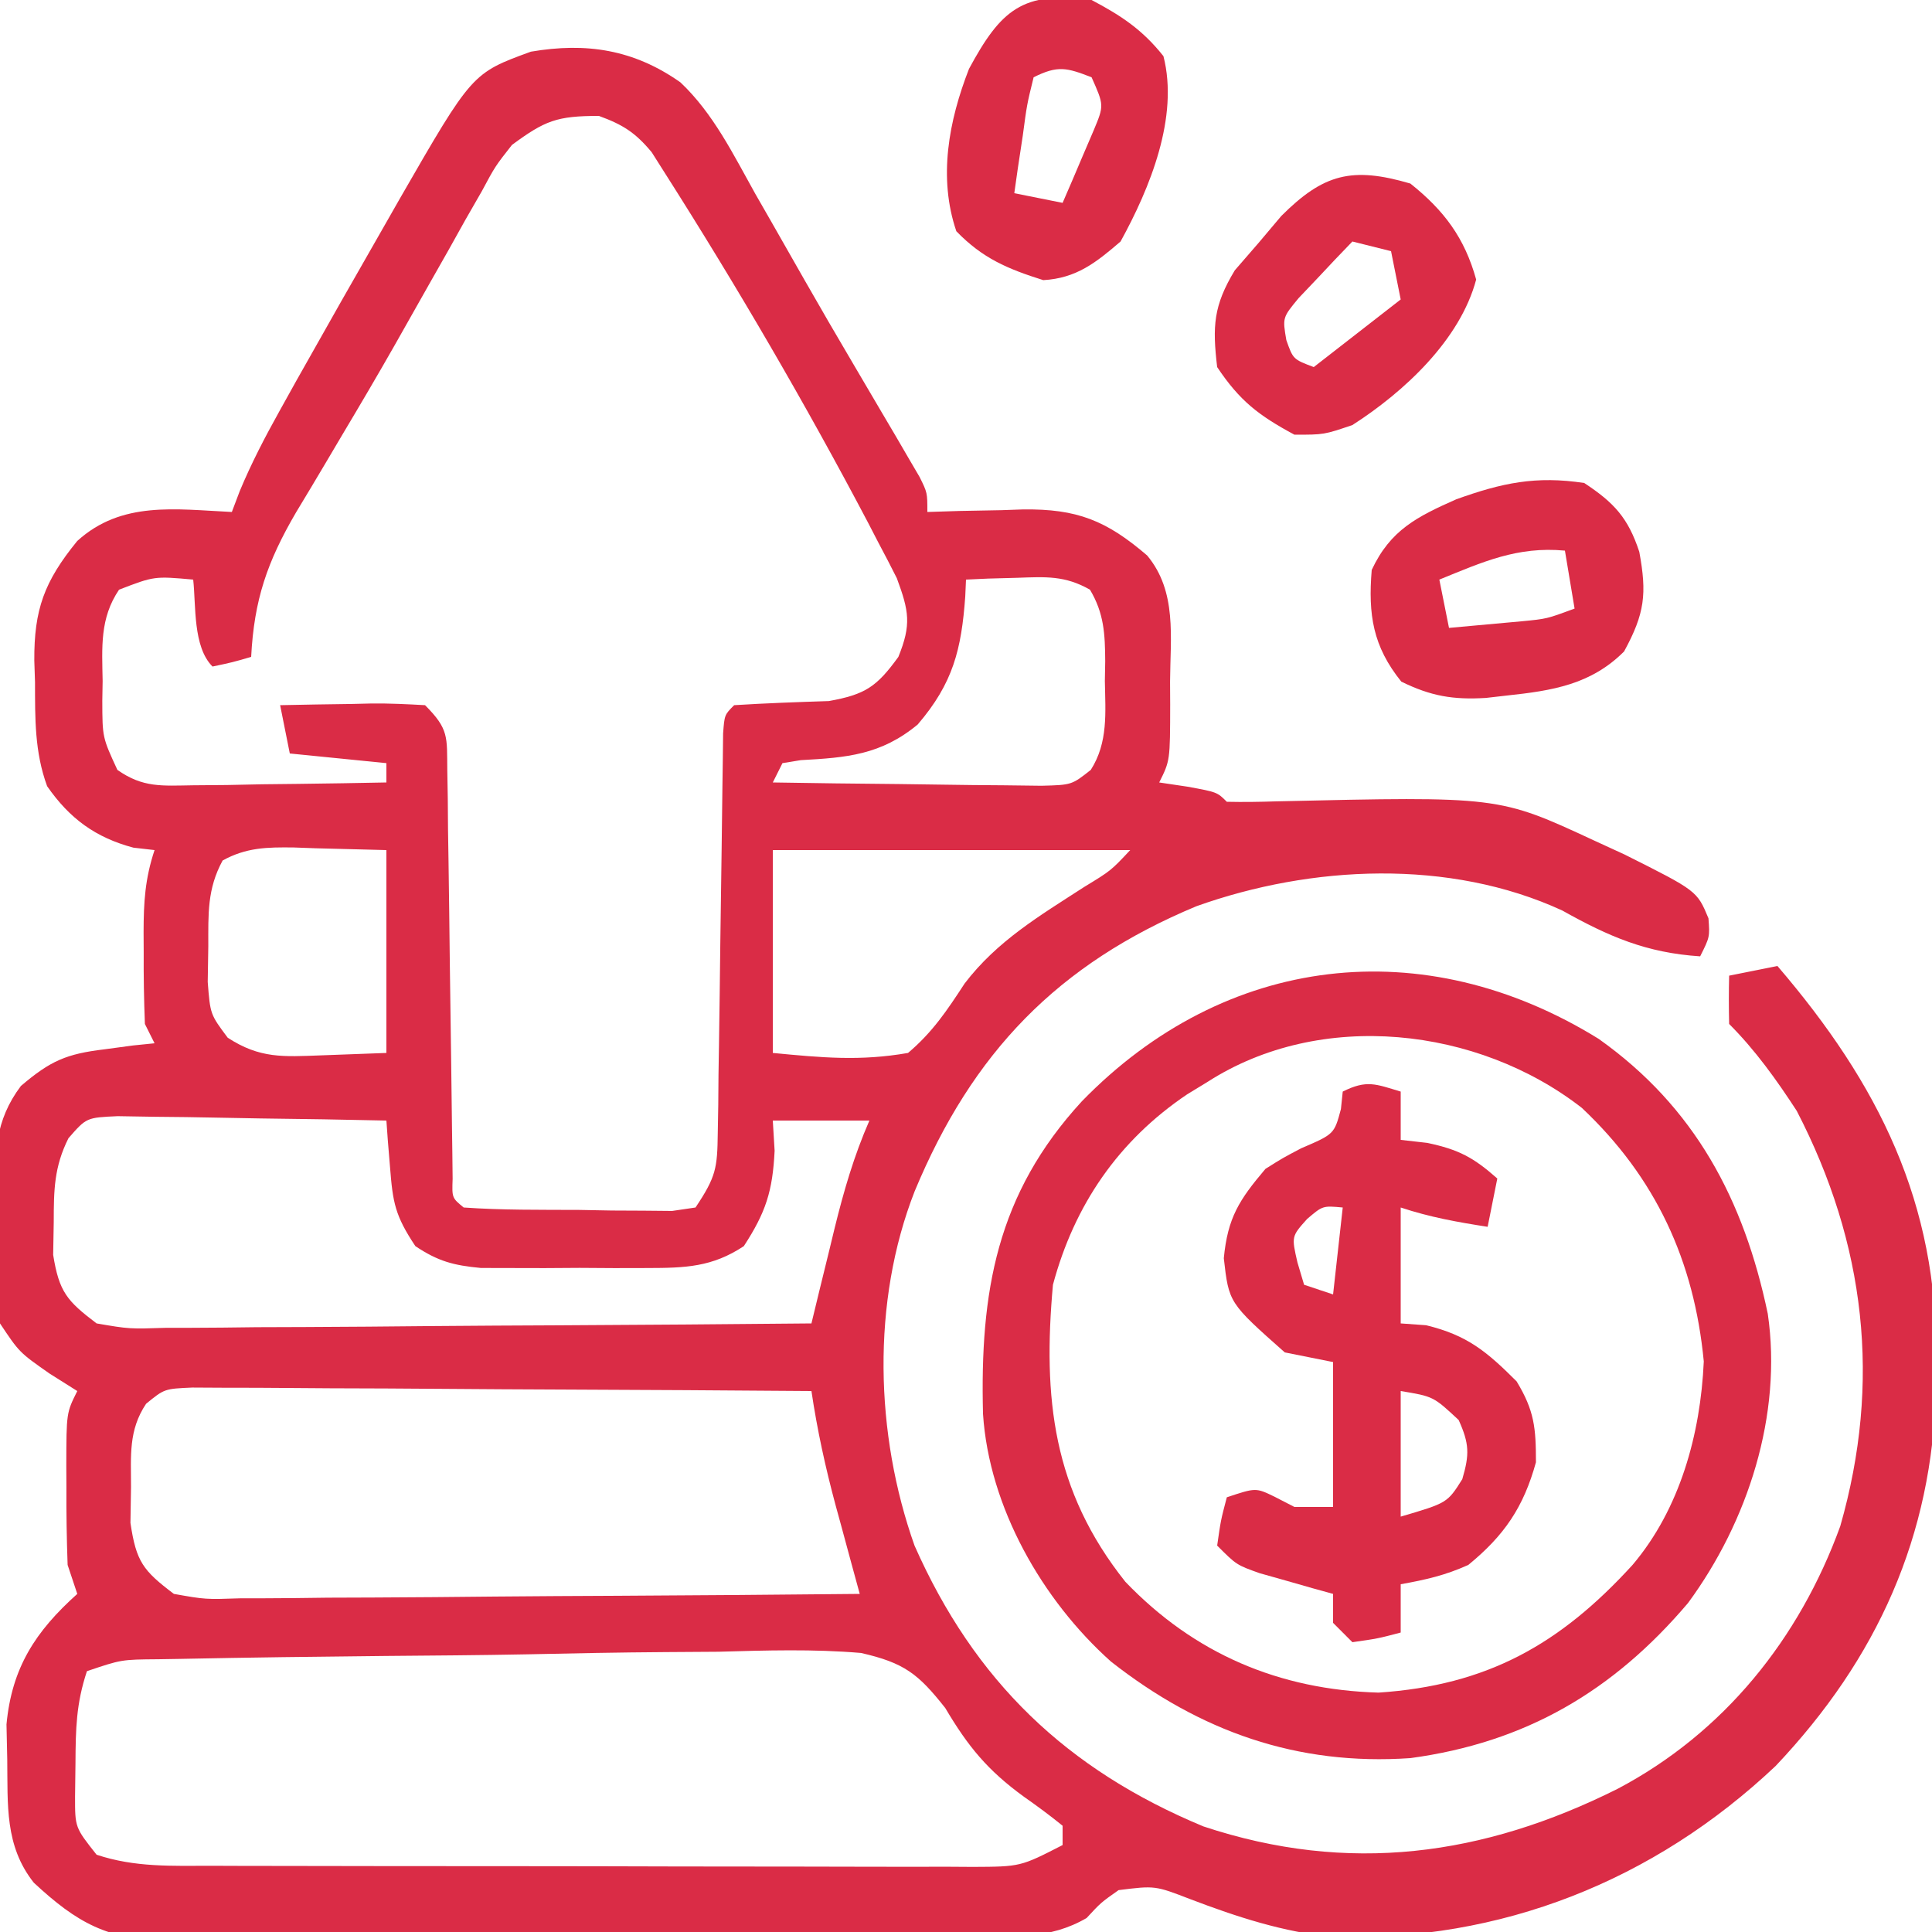
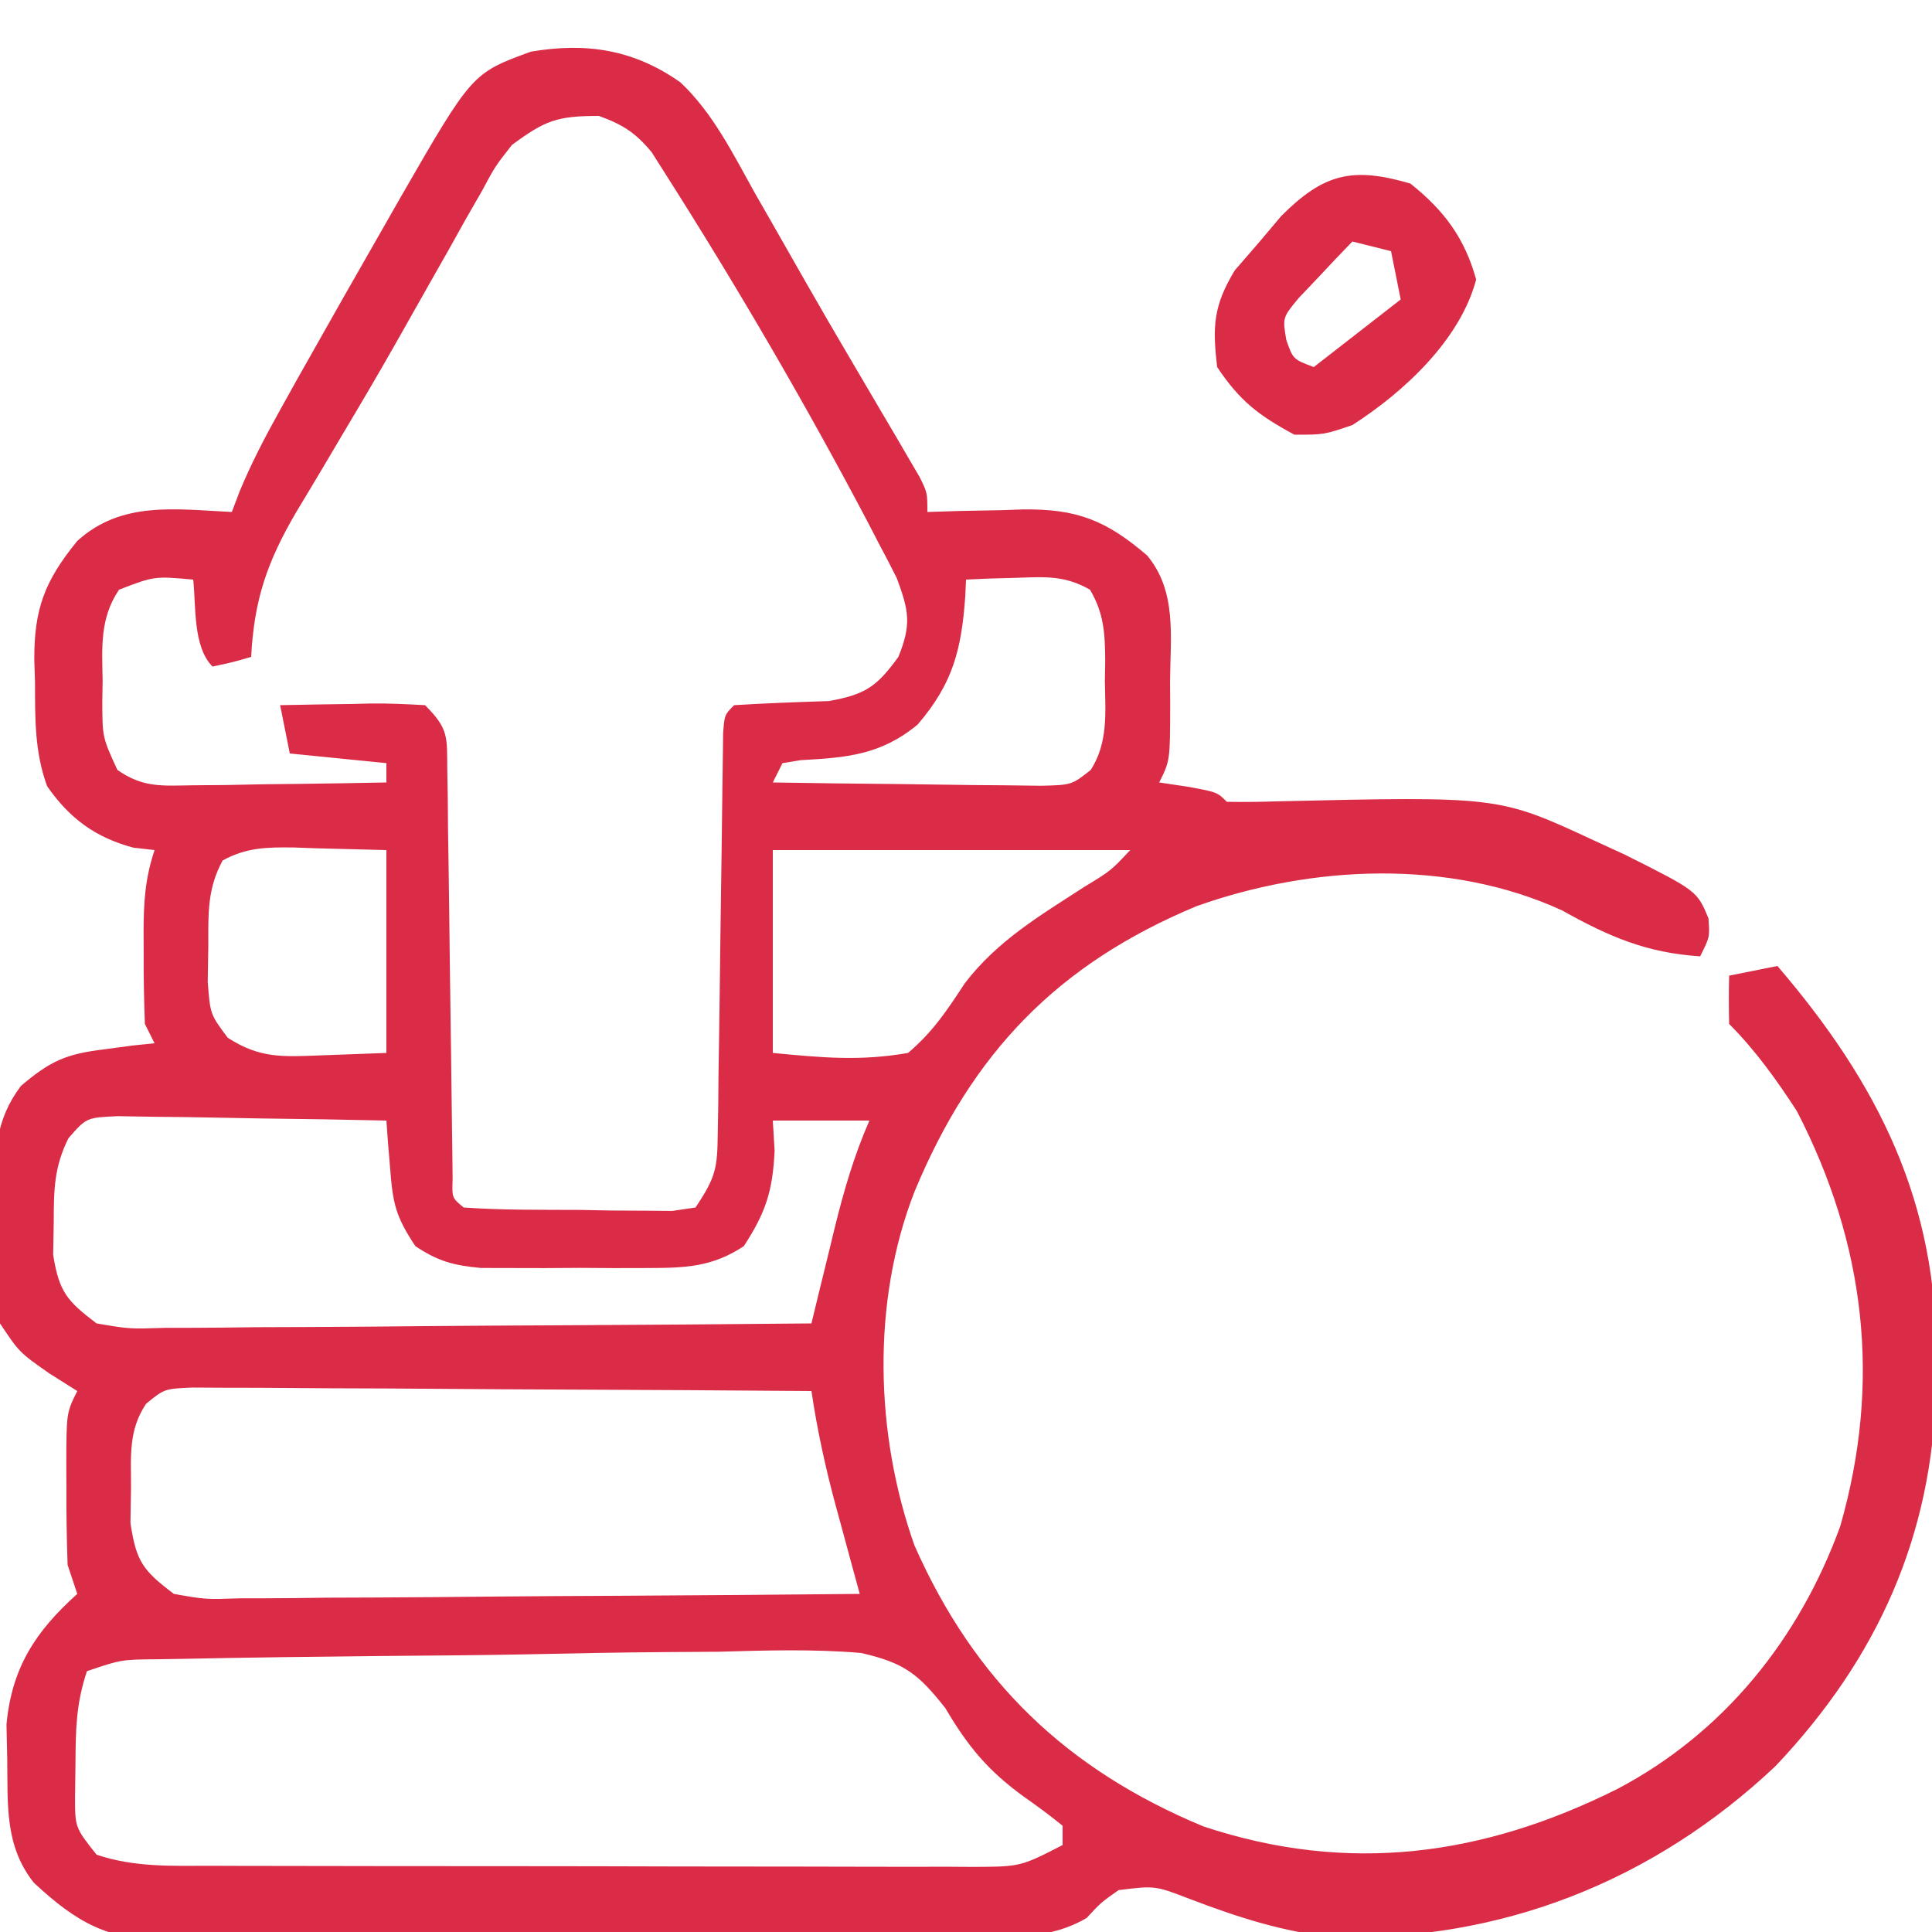
<svg xmlns="http://www.w3.org/2000/svg" version="1.1" width="200" height="200">
  <path d="M0 0 C3.414 3.219 5.484 7.482 7.754 11.54 C8.309 12.507 8.864 13.475 9.436 14.472 C10.585 16.476 11.728 18.482 12.866 20.491 C14.505 23.37 16.173 26.229 17.855 29.083 C18.863 30.797 19.871 32.512 20.879 34.227 C21.353 35.03 21.827 35.833 22.315 36.661 C22.745 37.399 23.175 38.138 23.617 38.899 C23.995 39.544 24.373 40.19 24.763 40.855 C25.566 42.477 25.566 42.477 25.566 44.477 C27.212 44.425 27.212 44.425 28.891 44.372 C30.345 44.343 31.799 44.316 33.254 44.29 C34.336 44.252 34.336 44.252 35.439 44.213 C41.087 44.136 44.11 45.372 48.316 48.977 C51.434 52.718 50.714 57.454 50.691 62.04 C50.695 62.82 50.699 63.601 50.703 64.405 C50.693 70.224 50.693 70.224 49.566 72.477 C50.536 72.621 51.505 72.766 52.504 72.915 C55.566 73.477 55.566 73.477 56.566 74.477 C58.269 74.516 59.973 74.489 61.676 74.434 C84.72 73.905 84.72 73.905 94.566 78.477 C95.616 78.959 96.665 79.441 97.746 79.938 C105.24 83.695 105.24 83.695 106.426 86.54 C106.566 88.477 106.566 88.477 105.566 90.477 C100.006 90.114 96.141 88.445 91.289 85.731 C79.605 80.35 65.318 81.041 53.426 85.286 C39.052 91.275 30.223 100.441 24.254 114.79 C19.766 126.247 20.152 139.968 24.238 151.477 C30.45 165.507 39.975 174.658 54.141 180.547 C69.166 185.532 83.119 183.608 97.011 176.661 C108.031 170.85 115.825 161.132 120.066 149.477 C124.352 134.535 122.686 120.233 115.566 106.477 C113.482 103.275 111.275 100.185 108.566 97.477 C108.526 95.811 108.524 94.143 108.566 92.477 C111.041 91.982 111.041 91.982 113.566 91.477 C124.042 103.695 130.186 115.99 130.004 132.29 C129.996 133.253 129.987 134.216 129.979 135.209 C129.617 150.512 123.901 163.176 113.379 174.29 C100.766 186.2 84.929 192.472 67.613 191.993 C62.46 191.503 57.614 189.918 52.793 188.081 C49.14 186.67 49.14 186.67 45.363 187.141 C43.536 188.426 43.536 188.426 42.048 190.032 C38.197 192.274 34.441 191.928 30.06 191.929 C28.615 191.946 28.615 191.946 27.141 191.964 C23.955 191.998 20.769 192.008 17.582 192.016 C15.365 192.028 13.148 192.041 10.931 192.054 C6.28 192.076 1.63 192.086 -3.021 192.088 C-8.97 192.093 -14.919 192.144 -20.869 192.207 C-25.45 192.248 -30.031 192.258 -34.612 192.258 C-36.805 192.263 -38.998 192.28 -41.19 192.309 C-44.264 192.346 -47.335 192.338 -50.409 192.319 C-51.309 192.34 -52.209 192.36 -53.137 192.381 C-59.292 192.28 -62.448 190.546 -66.938 186.369 C-69.956 182.551 -69.623 178.324 -69.684 173.602 C-69.709 172.408 -69.735 171.215 -69.762 169.985 C-69.212 164.113 -66.762 160.357 -62.434 156.477 C-62.764 155.487 -63.094 154.497 -63.434 153.477 C-63.53 150.779 -63.573 148.112 -63.559 145.415 C-63.562 144.682 -63.566 143.949 -63.57 143.194 C-63.56 137.73 -63.56 137.73 -62.434 135.477 C-63.382 134.879 -64.331 134.281 -65.309 133.665 C-68.434 131.477 -68.434 131.477 -70.434 128.477 C-70.916 125.056 -70.85 121.616 -70.871 118.165 C-70.904 117.227 -70.937 116.289 -70.971 115.323 C-71.005 110.927 -70.982 107.496 -68.27 103.895 C-65.207 101.284 -63.568 100.578 -59.621 100.102 C-58.645 99.971 -57.669 99.839 -56.664 99.704 C-55.56 99.591 -55.56 99.591 -54.434 99.477 C-54.764 98.817 -55.094 98.157 -55.434 97.477 C-55.532 94.986 -55.573 92.53 -55.559 90.04 C-55.562 89.358 -55.566 88.677 -55.57 87.975 C-55.564 84.871 -55.422 82.444 -54.434 79.477 C-55.155 79.395 -55.877 79.312 -56.621 79.227 C-60.551 78.179 -63.223 76.219 -65.555 72.864 C-66.858 69.323 -66.802 65.826 -66.809 62.102 C-66.845 60.988 -66.845 60.988 -66.883 59.852 C-66.911 54.588 -65.862 51.675 -62.434 47.477 C-57.849 43.309 -52.262 44.201 -46.434 44.477 C-46.03 43.409 -46.03 43.409 -45.617 42.319 C-44.411 39.422 -43.018 36.754 -41.492 34.012 C-40.913 32.971 -40.334 31.93 -39.737 30.857 C-36.658 25.384 -33.56 19.923 -30.434 14.477 C-29.736 13.254 -29.736 13.254 -29.025 12.005 C-21.559 -0.957 -21.559 -0.957 -15.473 -3.175 C-9.736 -4.153 -4.827 -3.399 0 0 Z M-17.434 6.477 C-19.168 8.683 -19.168 8.683 -20.562 11.282 C-21.117 12.248 -21.672 13.214 -22.243 14.209 C-23.111 15.765 -23.111 15.765 -23.996 17.352 C-24.601 18.417 -25.206 19.483 -25.829 20.581 C-27.082 22.788 -28.331 24.998 -29.576 27.21 C-31.341 30.315 -33.15 33.388 -34.98 36.454 C-35.531 37.386 -36.082 38.318 -36.65 39.278 C-37.687 41.032 -38.733 42.781 -39.789 44.523 C-42.77 49.63 -44.128 53.555 -44.434 59.477 C-46.371 60.04 -46.371 60.04 -48.434 60.477 C-50.481 58.43 -50.134 54.173 -50.434 51.477 C-54.458 51.116 -54.458 51.116 -58.109 52.52 C-60.123 55.496 -59.868 58.511 -59.809 61.977 C-59.82 62.654 -59.832 63.331 -59.844 64.028 C-59.834 67.814 -59.834 67.814 -58.282 71.176 C-55.634 73.04 -53.667 72.817 -50.453 72.77 C-48.708 72.756 -48.708 72.756 -46.928 72.741 C-45.713 72.716 -44.498 72.69 -43.246 72.665 C-41.406 72.644 -41.406 72.644 -39.529 72.624 C-36.497 72.588 -33.465 72.539 -30.434 72.477 C-30.434 71.817 -30.434 71.157 -30.434 70.477 C-33.734 70.147 -37.034 69.817 -40.434 69.477 C-40.764 67.827 -41.094 66.177 -41.434 64.477 C-38.975 64.423 -36.518 64.383 -34.059 64.352 C-33.36 64.335 -32.661 64.319 -31.941 64.301 C-30.105 64.284 -28.268 64.374 -26.434 64.477 C-23.945 66.966 -24.172 67.751 -24.131 71.186 C-24.106 72.653 -24.106 72.653 -24.08 74.149 C-24.072 75.207 -24.063 76.266 -24.055 77.356 C-24.038 78.438 -24.021 79.521 -24.003 80.636 C-23.95 84.104 -23.91 87.572 -23.871 91.04 C-23.827 94.511 -23.781 97.982 -23.728 101.454 C-23.696 103.617 -23.669 105.781 -23.648 107.944 C-23.635 108.919 -23.621 109.893 -23.607 110.897 C-23.598 111.759 -23.588 112.622 -23.578 113.51 C-23.649 115.48 -23.649 115.48 -22.434 116.477 C-18.462 116.757 -14.477 116.709 -10.496 116.727 C-8.811 116.758 -8.811 116.758 -7.092 116.79 C-5.484 116.797 -5.484 116.797 -3.844 116.805 C-2.855 116.815 -1.866 116.824 -0.848 116.833 C0.347 116.657 0.347 116.657 1.566 116.477 C3.695 113.284 3.824 112.419 3.869 108.746 C3.886 107.789 3.903 106.831 3.92 105.844 C3.928 104.813 3.937 103.782 3.945 102.719 C3.962 101.66 3.979 100.602 3.997 99.511 C4.05 96.125 4.09 92.738 4.129 89.352 C4.173 85.959 4.219 82.565 4.272 79.172 C4.304 77.059 4.331 74.945 4.352 72.832 C4.365 71.881 4.379 70.929 4.393 69.949 C4.407 68.687 4.407 68.687 4.422 67.399 C4.566 65.477 4.566 65.477 5.566 64.477 C8.832 64.272 12.097 64.157 15.367 64.051 C19.149 63.372 20.33 62.563 22.566 59.477 C23.925 56.124 23.668 54.752 22.406 51.333 C21.789 50.101 21.153 48.879 20.504 47.665 C20.155 46.991 19.807 46.317 19.448 45.623 C12.95 33.281 5.875 21.147 -1.613 9.379 C-2.286 8.318 -2.286 8.318 -2.972 7.235 C-4.665 5.198 -5.953 4.382 -8.434 3.477 C-12.796 3.477 -14.009 3.956 -17.434 6.477 Z M29.566 51.477 C29.541 52.057 29.515 52.637 29.488 53.235 C29.092 58.693 28.24 62.191 24.566 66.477 C20.766 69.626 17.225 69.908 12.457 70.168 C11.833 70.27 11.209 70.372 10.566 70.477 C10.236 71.137 9.906 71.797 9.566 72.477 C13.926 72.551 18.286 72.606 22.646 72.642 C24.129 72.657 25.612 72.677 27.095 72.703 C29.228 72.74 31.36 72.757 33.492 72.77 C34.775 72.786 36.058 72.801 37.38 72.818 C40.509 72.736 40.509 72.736 42.484 71.176 C44.296 68.332 43.997 65.237 43.941 61.977 C43.953 61.3 43.965 60.624 43.977 59.926 C43.96 57.109 43.859 54.968 42.398 52.52 C39.814 51.049 37.829 51.185 34.879 51.29 C33.885 51.317 32.891 51.344 31.867 51.372 C30.728 51.424 30.728 51.424 29.566 51.477 Z M-47.387 80.555 C-48.994 83.506 -48.868 86.081 -48.871 89.415 C-48.89 90.64 -48.91 91.866 -48.93 93.129 C-48.67 96.481 -48.67 96.481 -46.859 98.903 C-43.516 101.072 -41.132 100.873 -37.184 100.727 C-34.956 100.645 -32.729 100.562 -30.434 100.477 C-30.434 93.547 -30.434 86.617 -30.434 79.477 C-32.847 79.415 -35.26 79.353 -37.746 79.29 C-38.502 79.262 -39.258 79.235 -40.036 79.207 C-42.794 79.172 -44.945 79.207 -47.387 80.555 Z M9.566 79.477 C9.566 86.407 9.566 93.337 9.566 100.477 C14.644 100.965 18.609 101.344 23.566 100.477 C26.111 98.321 27.602 96.08 29.422 93.293 C32.785 88.877 37.197 86.275 41.809 83.29 C44.571 81.607 44.571 81.607 46.566 79.477 C34.356 79.477 22.146 79.477 9.566 79.477 Z M-63.349 109.308 C-64.835 112.279 -64.867 114.667 -64.871 117.977 C-64.89 119.101 -64.91 120.225 -64.93 121.383 C-64.315 125.216 -63.503 126.151 -60.434 128.477 C-57.045 129.057 -57.045 129.057 -53.187 128.931 C-52.103 128.932 -52.103 128.932 -50.998 128.933 C-48.616 128.93 -46.236 128.899 -43.855 128.868 C-42.202 128.86 -40.549 128.855 -38.895 128.851 C-34.548 128.835 -30.202 128.796 -25.855 128.752 C-21.418 128.711 -16.98 128.693 -12.543 128.672 C-3.84 128.629 4.863 128.561 13.566 128.477 C13.832 127.38 14.098 126.283 14.371 125.153 C14.728 123.698 15.084 122.244 15.441 120.79 C15.615 120.068 15.789 119.347 15.969 118.604 C16.917 114.757 17.971 111.12 19.566 107.477 C16.266 107.477 12.966 107.477 9.566 107.477 C9.628 108.508 9.69 109.54 9.754 110.602 C9.551 114.789 8.84 116.986 6.566 120.477 C3.288 122.649 0.505 122.734 -3.371 122.743 C-4.513 122.745 -5.655 122.748 -6.832 122.75 C-8.021 122.743 -9.209 122.735 -10.434 122.727 C-11.622 122.735 -12.811 122.743 -14.035 122.75 C-15.177 122.748 -16.319 122.745 -17.496 122.743 C-18.539 122.74 -19.582 122.738 -20.656 122.736 C-23.485 122.472 -25.085 122.045 -27.434 120.477 C-29.542 117.315 -29.772 115.97 -30.059 112.29 C-30.133 111.388 -30.208 110.487 -30.285 109.559 C-30.334 108.872 -30.383 108.185 -30.434 107.477 C-34.793 107.378 -39.153 107.306 -43.513 107.257 C-44.997 107.237 -46.48 107.21 -47.963 107.175 C-50.095 107.127 -52.226 107.104 -54.359 107.086 C-56.284 107.055 -56.284 107.055 -58.247 107.023 C-61.483 107.169 -61.483 107.169 -63.349 109.308 Z M-55.312 136.797 C-57.149 139.549 -56.868 142.164 -56.871 145.415 C-56.89 146.64 -56.91 147.866 -56.93 149.129 C-56.335 153.144 -55.631 154.059 -52.434 156.477 C-49.167 157.057 -49.167 157.057 -45.462 156.931 C-44.769 156.932 -44.076 156.932 -43.362 156.933 C-41.078 156.93 -38.795 156.899 -36.512 156.868 C-34.926 156.86 -33.339 156.855 -31.753 156.851 C-27.584 156.835 -23.415 156.796 -19.246 156.752 C-14.99 156.711 -10.733 156.693 -6.477 156.672 C1.871 156.629 10.219 156.561 18.566 156.477 C18.289 155.464 18.012 154.451 17.727 153.407 C17.361 152.055 16.995 150.704 16.629 149.352 C16.447 148.687 16.264 148.022 16.076 147.336 C15.016 143.403 14.163 139.507 13.566 135.477 C4.883 135.408 -3.801 135.354 -12.485 135.322 C-16.518 135.306 -20.55 135.285 -24.582 135.251 C-28.472 135.218 -32.362 135.2 -36.253 135.192 C-37.738 135.187 -39.223 135.176 -40.708 135.16 C-42.787 135.138 -44.864 135.135 -46.943 135.136 C-48.718 135.126 -48.718 135.126 -50.529 135.116 C-53.414 135.244 -53.414 135.244 -55.312 136.797 Z M-61.434 164.477 C-62.55 167.826 -62.601 170.452 -62.621 173.977 C-62.635 175.122 -62.649 176.266 -62.664 177.446 C-62.669 180.655 -62.669 180.655 -60.434 183.477 C-56.461 184.801 -52.654 184.624 -48.512 184.622 C-47.599 184.626 -46.687 184.629 -45.747 184.632 C-42.726 184.642 -39.705 184.644 -36.684 184.645 C-34.588 184.648 -32.492 184.652 -30.396 184.655 C-26.001 184.661 -21.606 184.663 -17.211 184.662 C-11.572 184.662 -5.932 184.676 -0.293 184.693 C4.036 184.704 8.365 184.706 12.693 184.706 C14.773 184.707 16.853 184.711 18.932 184.719 C21.837 184.729 24.74 184.726 27.645 184.72 C28.508 184.726 29.371 184.731 30.261 184.737 C35.208 184.715 35.208 184.715 39.566 182.477 C39.566 181.817 39.566 181.157 39.566 180.477 C38.274 179.424 36.93 178.435 35.566 177.477 C31.795 174.738 29.774 172.271 27.419 168.29 C24.615 164.736 23.166 163.614 18.701 162.592 C13.773 162.171 8.856 162.325 3.918 162.465 C2.096 162.481 0.274 162.493 -1.549 162.501 C-6.327 162.533 -11.102 162.627 -15.878 162.732 C-20.752 162.828 -25.626 162.86 -30.5 162.901 C-37.603 162.972 -44.705 163.059 -51.806 163.205 C-52.553 163.217 -53.3 163.229 -54.07 163.242 C-57.879 163.272 -57.879 163.272 -61.434 164.477 Z " fill="#DA2C46" transform="translate(70.434,8.523)" />
-   <path d="M0 0 C9.965 7.068 15.041 16.649 17.512 28.461 C19.038 38.912 15.455 49.979 9.258 58.402 C1.527 67.517 -7.551 72.849 -19.488 74.461 C-31.215 75.27 -41.283 71.689 -50.488 64.461 C-57.617 58.087 -63.093 48.477 -63.727 38.836 C-64.048 26.215 -62.329 16.068 -53.488 6.461 C-38.665 -8.782 -18.111 -11.202 0 0 Z M-40.488 4.461 C-41.183 4.885 -41.878 5.309 -42.594 5.746 C-49.704 10.535 -54.27 17.193 -56.488 25.461 C-57.544 37.192 -56.511 46.761 -48.988 56.211 C-41.838 63.665 -33.076 67.384 -22.785 67.68 C-11.553 66.934 -3.999 62.697 3.512 54.461 C8.412 48.681 10.551 40.932 10.887 33.398 C9.896 23 5.918 14.353 -1.738 7.148 C-12.5 -1.232 -28.767 -3.079 -40.488 4.461 Z " fill="#DA2C46" transform="translate(165.488,107.539)" />
-   <path d="M0 0 C0 1.65 0 3.3 0 5 C0.907 5.103 1.815 5.206 2.75 5.312 C6.02 6.004 7.537 6.821 10 9 C9.67 10.65 9.34 12.3 9 14 C5.877 13.514 3.004 13.001 0 12 C0 15.96 0 19.92 0 24 C1.299 24.093 1.299 24.093 2.625 24.188 C6.886 25.213 8.919 26.919 12 30 C13.841 33.041 14 34.805 14 38.375 C12.717 43.025 10.731 45.946 7 49 C4.608 50.081 2.611 50.53 0 51 C0 52.65 0 54.3 0 56 C-2.375 56.625 -2.375 56.625 -5 57 C-5.66 56.34 -6.32 55.68 -7 55 C-7 54.01 -7 53.02 -7 52 C-7.699 51.807 -8.397 51.613 -9.117 51.414 C-10.027 51.154 -10.937 50.893 -11.875 50.625 C-13.232 50.242 -13.232 50.242 -14.617 49.852 C-17 49 -17 49 -19 47 C-18.625 44.375 -18.625 44.375 -18 42 C-15 41 -15 41 -13.062 41.938 C-12.042 42.463 -12.042 42.463 -11 43 C-9.68 43 -8.36 43 -7 43 C-7 38.05 -7 33.1 -7 28 C-8.65 27.67 -10.3 27.34 -12 27 C-17.787 21.87 -17.787 21.87 -18.312 17.25 C-17.909 13.051 -16.722 11.21 -14 8 C-12.211 6.875 -12.211 6.875 -10.312 5.875 C-6.882 4.403 -6.882 4.403 -6.188 1.812 C-6.126 1.214 -6.064 0.616 -6 0 C-3.509 -1.245 -2.589 -0.777 0 0 Z M-9.688 13.188 C-11.308 14.995 -11.308 14.995 -10.688 17.688 C-10.461 18.451 -10.234 19.214 -10 20 C-9.01 20.33 -8.02 20.66 -7 21 C-6.67 18.03 -6.34 15.06 -6 12 C-8.071 11.808 -8.071 11.808 -9.688 13.188 Z M0 31 C0 35.29 0 39.58 0 44 C4.829 42.58 4.829 42.58 6.375 40.125 C7.133 37.549 7.105 36.447 6 34 C3.383 31.56 3.383 31.56 0 31 Z " fill="#DA2C46" transform="translate(145,113)" />
-   <path d="M0 0 C3.088 1.631 5.266 3.075 7.438 5.812 C9.057 12.11 6.042 19.477 3 25 C0.444 27.201 -1.582 28.805 -5 29 C-8.712 27.828 -11.276 26.747 -14 23.938 C-15.891 18.383 -14.793 12.523 -12.688 7.125 C-9.399 1.036 -7.141 -0.985 0 0 Z M-6 8 C-6.692 10.81 -6.692 10.81 -7.125 14.062 C-7.293 15.167 -7.46 16.272 -7.633 17.41 C-7.754 18.265 -7.875 19.119 -8 20 C-5.525 20.495 -5.525 20.495 -3 21 C-2.301 19.401 -1.616 17.795 -0.938 16.188 C-0.555 15.294 -0.172 14.401 0.223 13.48 C1.295 10.908 1.295 10.908 0 8 C-2.575 7.003 -3.489 6.745 -6 8 Z " fill="#DA2C46" transform="translate(113,0)" />
-   <path d="M0 0 C3.08 2.031 4.539 3.599 5.699 7.125 C6.497 11.46 6.277 13.493 4.125 17.438 C0.69 20.873 -3.312 21.499 -8 22 C-8.721 22.082 -9.441 22.165 -10.184 22.25 C-13.591 22.456 -15.87 22.063 -18.938 20.562 C-21.877 16.91 -22.382 13.633 -22 9 C-20.065 4.854 -17.286 3.479 -13.25 1.688 C-8.515 -0.014 -4.998 -0.762 0 0 Z M-15 10 C-14.67 11.65 -14.34 13.3 -14 15 C-12.395 14.859 -10.791 14.712 -9.188 14.562 C-7.848 14.441 -7.848 14.441 -6.48 14.316 C-3.873 14.065 -3.873 14.065 -1 13 C-1.33 11.02 -1.66 9.04 -2 7 C-6.927 6.538 -10.507 8.172 -15 10 Z " fill="#DA2C46" transform="translate(164,50)" />
  <path d="M0 0 C3.489 2.779 5.622 5.634 6.812 9.938 C5.155 16.186 -0.658 21.575 -6 25 C-8.938 26 -8.938 26 -12 26 C-15.7 24.008 -17.663 22.505 -20 19 C-20.496 14.78 -20.392 12.648 -18.172 8.98 C-17.373 8.059 -16.573 7.137 -15.75 6.188 C-14.961 5.253 -14.172 4.318 -13.359 3.355 C-8.987 -1.01 -6.043 -1.771 0 0 Z M-6 6 C-7.203 7.236 -8.387 8.489 -9.562 9.75 C-10.224 10.446 -10.885 11.142 -11.566 11.859 C-13.236 13.878 -13.236 13.878 -12.84 16.203 C-12.138 18.19 -12.138 18.19 -10 19 C-7.03 16.69 -4.06 14.38 -1 12 C-1.33 10.35 -1.66 8.7 -2 7 C-3.32 6.67 -4.64 6.34 -6 6 Z " fill="#DA2C46" transform="translate(146,19)" />
</svg>